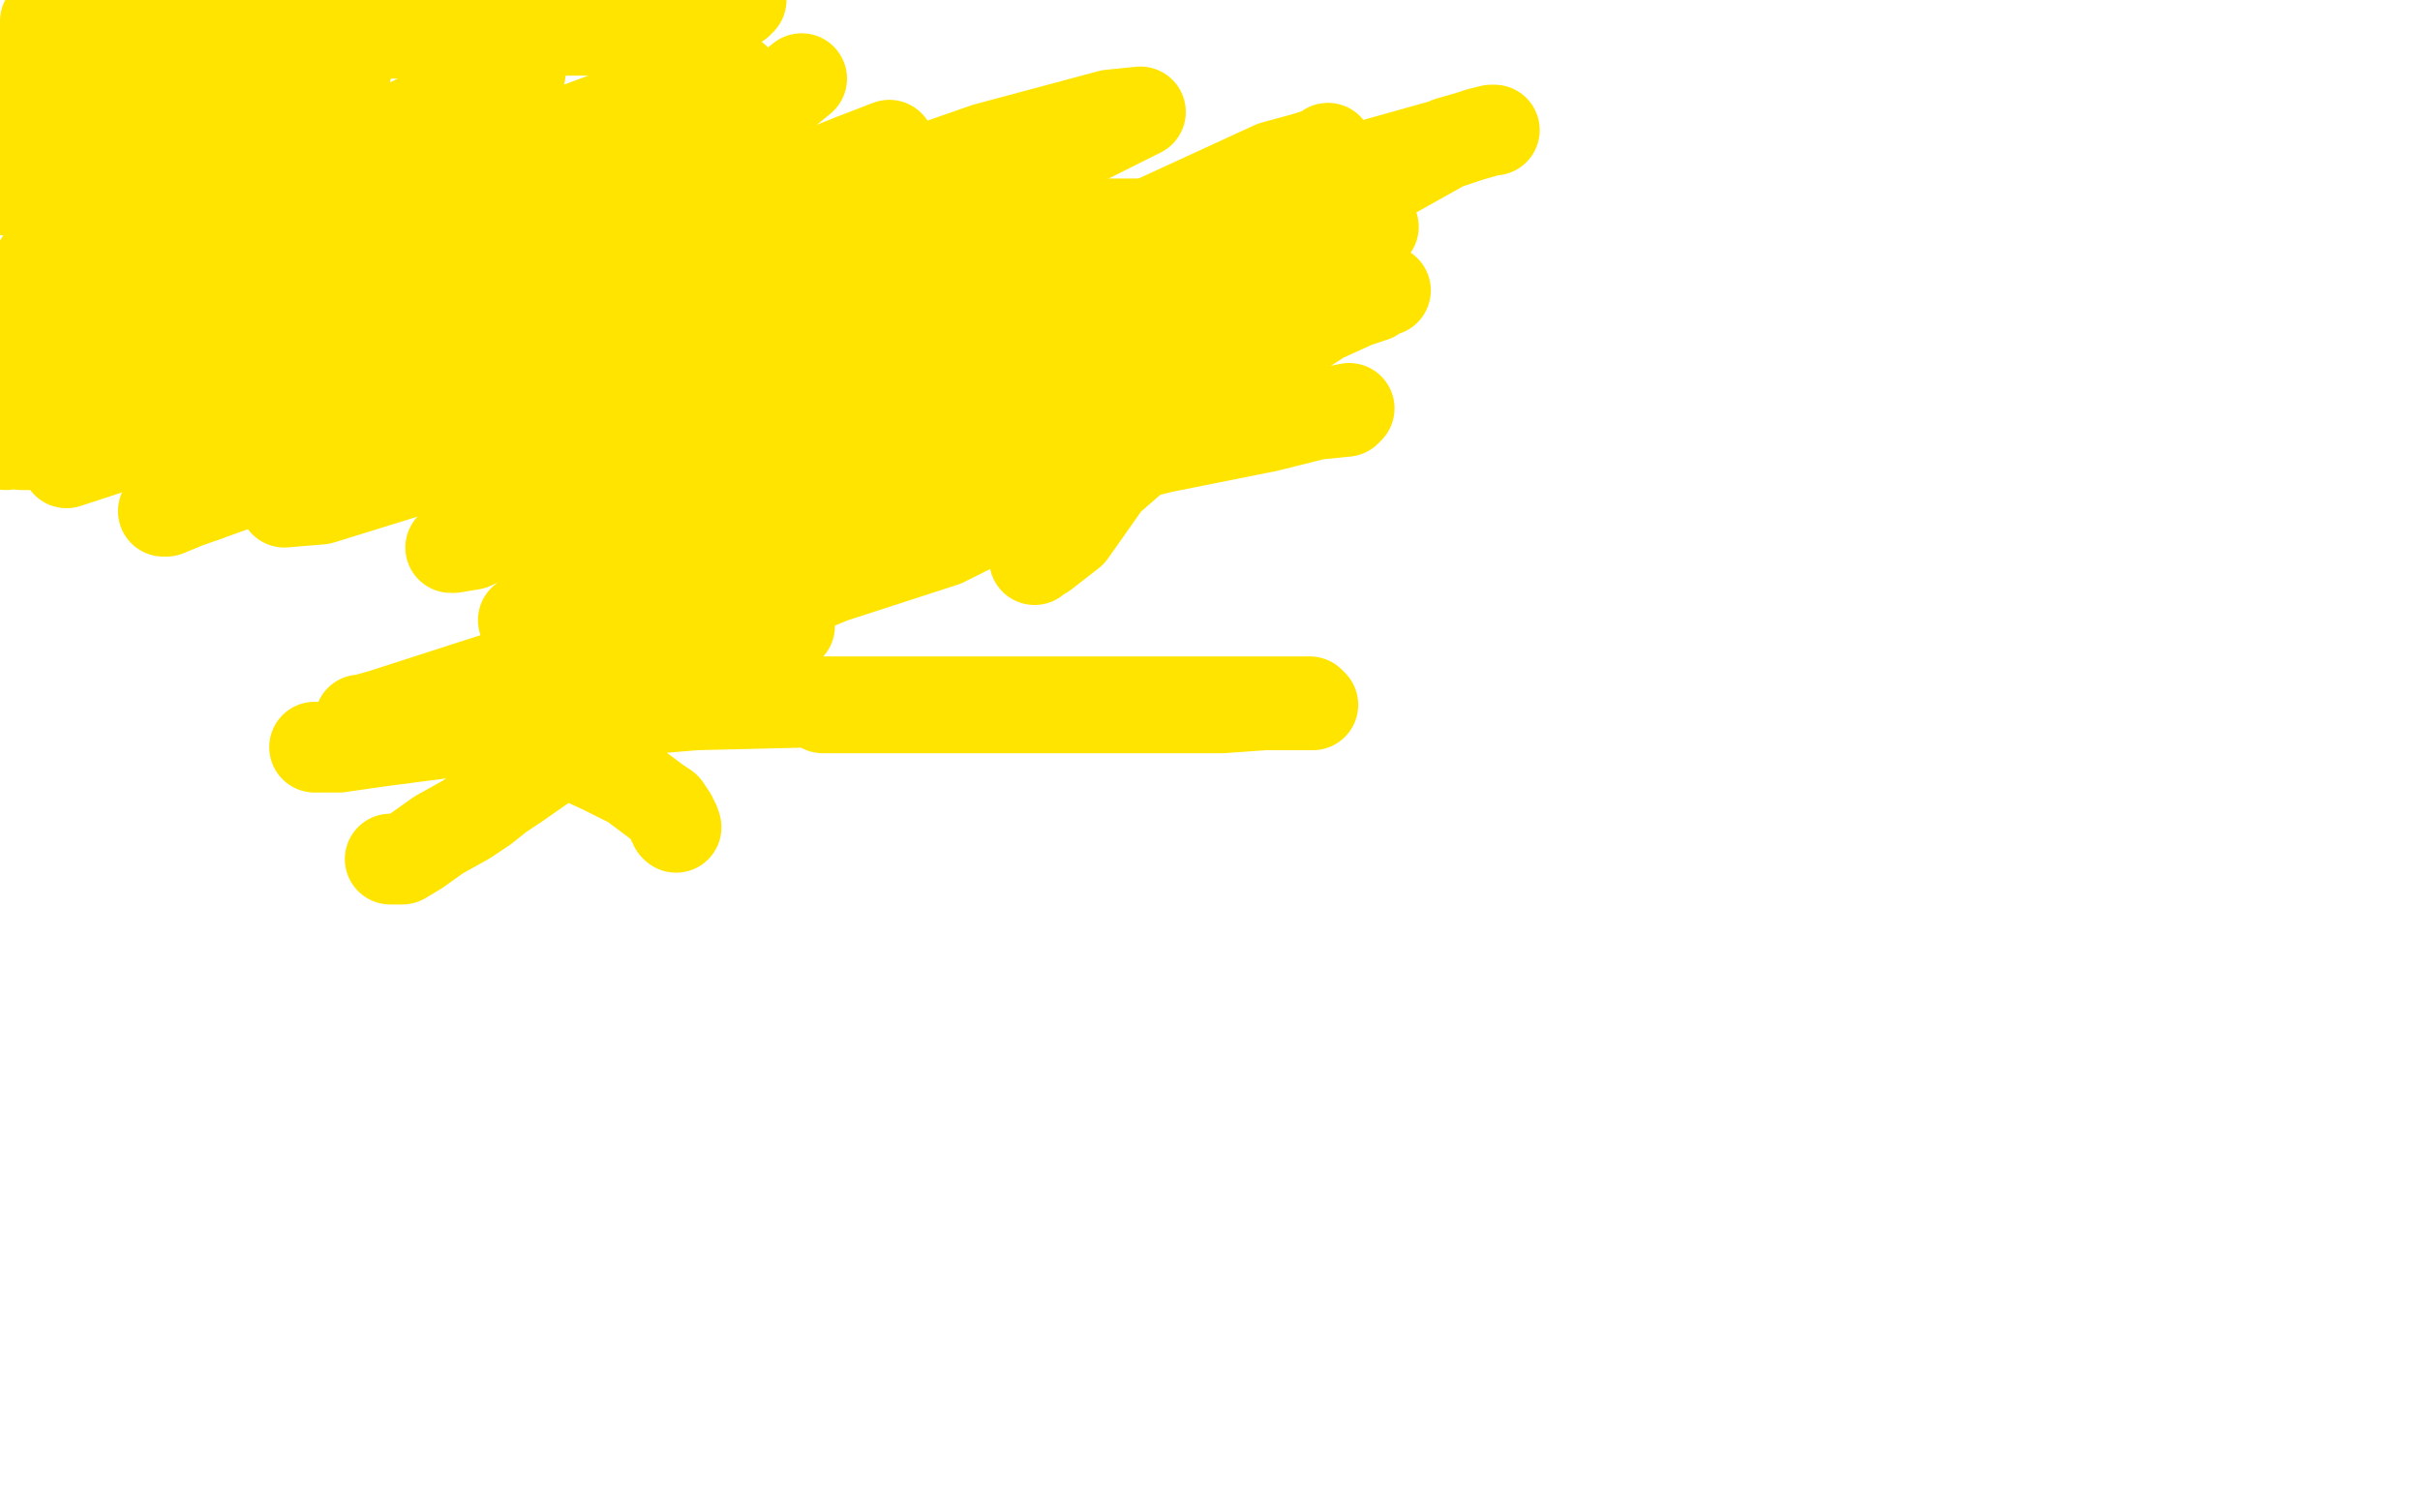
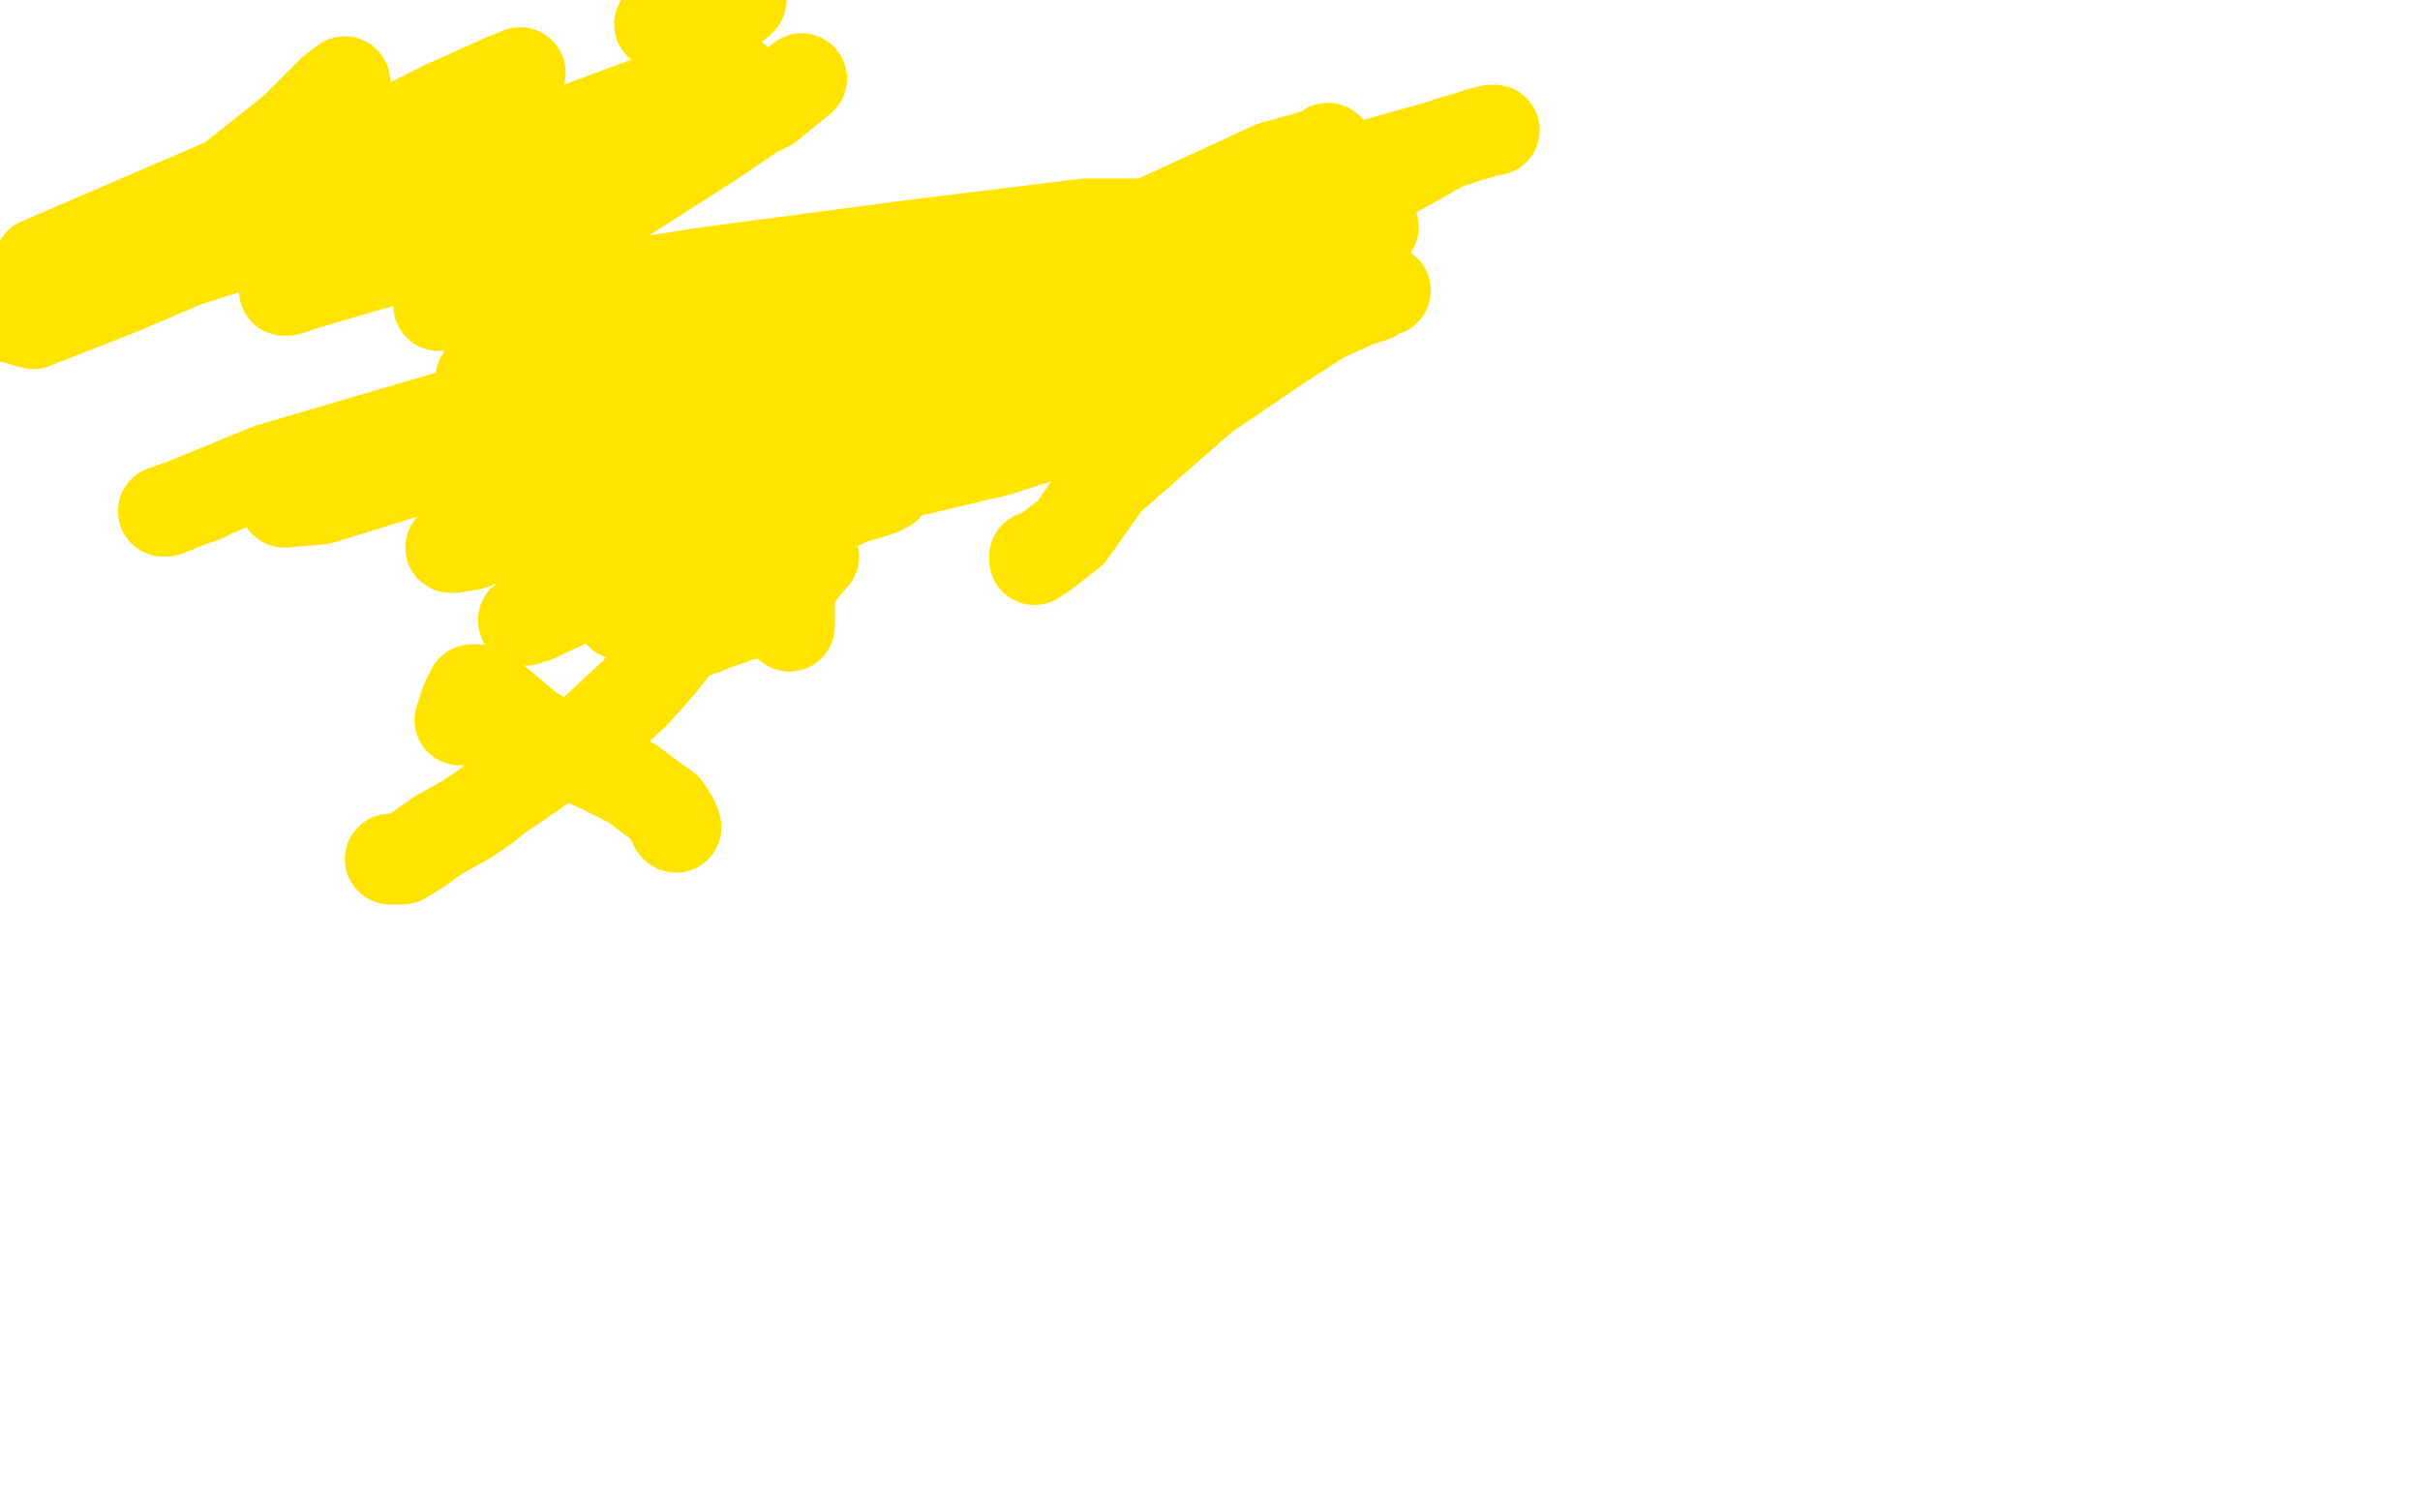
<svg xmlns="http://www.w3.org/2000/svg" width="800" height="500" version="1.1" style="stroke-antialiasing: false">
  <desc>This SVG has been created on https://colorillo.com/</desc>
  <rect x="0" y="0" width="800" height="500" style="fill: rgb(255,255,255); stroke-width:0" />
  <polyline points="263,144 263,145 263,145 263,146 263,146 263,148 263,148 263,150 263,150 263,154 263,154 262,161 262,161 261,168 261,168 261,172 261,179 261,181 261,187 261,194 261,198 261,203 261,205 261,206 261,207" style="fill: none; stroke: #ffe400; stroke-width: 30; stroke-linejoin: round; stroke-linecap: round; stroke-antialiasing: false; stroke-antialias: 0; opacity: 1.0" />
  <polyline points="152,238 154,232 154,232 155,230 155,230 156,228 156,228 157,228 160,228 163,231 169,236 175,241 186,248 199,254 209,259 217,265 220,267 222,270 222,271 223,272 223,273" style="fill: none; stroke: #ffe400; stroke-width: 30; stroke-linejoin: round; stroke-linecap: round; stroke-antialiasing: false; stroke-antialias: 0; opacity: 1.0" />
  <circle cx="223.5" cy="273.5" r="15" style="fill: #ffe400; stroke-antialiasing: false; stroke-antialias: 0; opacity: 1.0" />
  <polyline points="269,184 263,191 263,191 256,196 256,196 248,203 248,203 246,203 246,203 241,205 241,205 235,207 235,207 233,208 233,208 232,208 232,208 230,209 230,209 225,211 225,211 222,215 218,220 210,229 196,242 181,252 171,259 165,263 160,267 154,271 145,276 138,281 133,284 131,284 130,284 129,284" style="fill: none; stroke: #ffe400; stroke-width: 30; stroke-linejoin: round; stroke-linecap: round; stroke-antialiasing: false; stroke-antialias: 0; opacity: 1.0" />
  <polyline points="270,99 273,99 273,99 279,99 279,99 288,99 288,99 305,99 305,99 320,99 320,99 332,99 332,99 346,97 346,97 359,95 359,95 369,93 369,93 374,92 375,92 376,92 376,93 376,94 375,95 371,96 360,100 349,104 325,109 284,117 246,124 239,124 236,124 269,112 357,89 422,76 448,75 454,75 445,78 392,97 295,120 191,138 220,133 262,123 312,107 370,86 455,54 480,47 489,44 493,43 494,43 493,43 479,47 454,61 414,77 383,89 344,100 317,106 305,110 300,111 298,111 297,111 299,111 308,110 319,108 328,105 342,97 349,94 358,90 364,87 366,85 367,84 365,84 357,87 347,92 321,99 296,107 279,113 264,117 254,120 251,120 251,121 255,120 266,117 296,109 328,97 371,78 421,55 432,52 438,50 439,49 437,52 421,62 389,78 360,90 318,103 290,113 267,123 246,130 238,134 234,136 241,134 254,128 282,121 310,113 332,107 371,97 377,95 379,95 375,96 362,99 350,104 328,109 305,115 294,120 288,122 286,122 285,122 286,122 294,122 308,118 321,114 330,112 339,110 343,108 345,108" style="fill: none; stroke: #ffe400; stroke-width: 30; stroke-linejoin: round; stroke-linecap: round; stroke-antialiasing: false; stroke-antialias: 0; opacity: 1.0" />
  <polyline points="342,185 342,184 342,184 345,183 345,183 354,176 354,176 366,159 366,159 398,131 398,131 423,114 423,114 437,105 437,105 448,100 448,100 454,98 454,98 456,96 456,96 458,96 458,96" style="fill: none; stroke: #ffe400; stroke-width: 30; stroke-linejoin: round; stroke-linecap: round; stroke-antialiasing: false; stroke-antialias: 0; opacity: 1.0" />
-   <polyline points="272,234 273,234 273,234 275,234 275,234 278,234 278,234 287,234 287,234 301,234 301,234 319,234 319,234 347,234 347,234 367,234 367,234 385,234 385,234 404,234 404,234 418,233 427,233 432,233 434,233 433,232 422,232 405,232 366,232 327,232 272,232 230,233 182,237 149,242 126,245 112,247 108,247 106,247 105,247 104,247 108,247 119,245 147,238 185,217 298,173 348,157 384,148 419,141 435,137 445,136 446,135 441,136 423,139 396,145 357,154 310,168 265,188 219,206 180,219 158,226 127,236 120,238 119,238 125,238 137,237 163,230 191,220 234,203 268,188 297,178 327,170 343,167 356,164 348,165 330,170 312,179 275,191 246,203 221,213 193,221 179,225 170,226 168,227 167,227 166,227 168,227 185,224 254,197 285,183 314,171" style="fill: none; stroke: #ffe400; stroke-width: 30; stroke-linejoin: round; stroke-linecap: round; stroke-antialiasing: false; stroke-antialias: 0; opacity: 1.0" />
  <polyline points="205,203 233,183 233,183 275,168 275,168 304,154 304,154 340,145 340,145 360,140 360,140 368,138 368,138 373,137 373,137 373,136 373,136 371,136 352,139 332,145 293,156 262,166 228,181 199,194 183,201 176,204 174,205 173,205 177,204 194,196 212,186 228,180 256,171 275,166 285,164 291,162 292,161 293,161 283,162 264,166 247,171 234,175 227,176 225,176 234,174 264,166 292,158 330,149 358,140 377,130 386,126 389,124 390,124 389,126 378,130 360,135 343,141 329,144 305,150 288,155 278,158 273,160 271,162 270,162 271,161 278,158 298,153 321,146 360,134 391,122 415,111 435,104 445,99 449,98 449,97 440,99 417,109 370,125 309,139 260,153 205,163 169,174 156,180 150,181 149,181 153,180 177,173 207,164 257,151 308,128 359,106 389,90 412,81 421,77 425,76 426,76 425,76 418,79" style="fill: none; stroke: #ffe400; stroke-width: 30; stroke-linejoin: round; stroke-linecap: round; stroke-antialiasing: false; stroke-antialias: 0; opacity: 1.0" />
  <polyline points="183,167 183,168 183,168 183,172 183,172 183,175 183,175 184,179 184,179 184,180" style="fill: none; stroke: #ffe400; stroke-width: 30; stroke-linejoin: round; stroke-linecap: round; stroke-antialiasing: false; stroke-antialias: 0; opacity: 1.0" />
-   <polyline points="104,61 110,60 110,60 119,60 119,60 126,60 126,60 138,60 138,60 150,60 150,60 159,60 159,60 163,60 163,60 164,60 164,60 165,60 165,60 163,60 150,63 125,78 82,98 50,116 10,129 133,60 144,58 148,58 149,58 145,59 132,62 111,77 64,110 33,131 2,147 7,145 8,145 8,146 7,147 8,147 13,147 17,146 30,143 52,134 90,115 127,101 149,95 162,91 169,90 171,90 172,90 171,91 162,100 133,116 101,130 74,136 63,140 58,142 73,138 139,121 234,81 326,49 367,38 377,37 357,47 265,82 138,115 22,153 38,145 239,70 281,53 294,48 293,53 248,73 167,98 98,117 73,123 65,126 86,123 148,110 211,100 237,98 240,98 233,98 195,105 140,121 109,132 102,134 105,134 143,127 217,114 260,106 271,105 260,105 207,116 121,145 68,164" style="fill: none; stroke: #ffe400; stroke-width: 30; stroke-linejoin: round; stroke-linecap: round; stroke-antialiasing: false; stroke-antialias: 0; opacity: 1.0" />
  <polyline points="224,121 243,117 243,116 231,118 175,137 122,155" style="fill: none; stroke: #ffe400; stroke-width: 30; stroke-linejoin: round; stroke-linecap: round; stroke-antialiasing: false; stroke-antialias: 0; opacity: 1.0" />
  <polyline points="68,164 54,169 55,169 89,155 164,133 224,121" style="fill: none; stroke: #ffe400; stroke-width: 30; stroke-linejoin: round; stroke-linecap: round; stroke-antialiasing: false; stroke-antialias: 0; opacity: 1.0" />
  <polyline points="122,155 107,160 108,160 139,151 197,135 238,127 246,125 238,125 193,136 126,157 99,165 94,166 106,165 148,152 187,141 200,137 201,137 196,137 171,144 154,149 151,150 155,149 185,140 248,127 278,122 286,120 263,123 219,135 200,140 195,140 218,137 270,125 319,117 331,116 330,116 295,119 215,139 166,153 154,155 168,152 242,130 338,112 393,99 405,96 369,100 287,111 203,122 166,125 159,125 184,121 258,103 335,85 371,77 381,74 379,74 359,74 302,81 234,90 183,98 156,101 148,101 146,101 145,101 154,95 188,77 235,47 260,30 265,26 254,35 208,57 157,78 118,89 101,94 95,96 94,96 116,88 184,57 227,34 240,29 243,26 216,33 138,62 63,86 27,95 19,98 17,99 18,99 33,92 87,65 147,35 167,26 172,24 163,29 121,54 70,81 19,99 4,105 11,107 39,96 79,79 96,69 100,62 95,66 65,83 9,104 16,101 62,77 88,56 98,49 101,44 86,55 61,74 40,84 32,89 29,90 34,88 63,70 97,43 110,30 114,27 109,37 78,59 13,87 36,79 69,70" style="fill: none; stroke: #ffe400; stroke-width: 30; stroke-linejoin: round; stroke-linecap: round; stroke-antialiasing: false; stroke-antialias: 0; opacity: 1.0" />
-   <polyline points="84,53 84,48 84,48 60,48 3,63 28,49 87,29 97,25 104,22 109,20 113,20 112,20 106,22 93,24 80,27 53,36 33,43 24,46 22,48 21,48 20,48 21,48 30,47 40,42 49,39 62,36 80,32 90,29 97,26 99,26 100,26 101,25 100,25 92,26 84,28 74,30 63,34 49,36 42,39 39,40 38,40 37,40 38,40 41,40 46,40 52,38 60,35 76,31 93,26 104,23 112,21 115,20 115,19 116,19 115,19 108,19 94,22 80,25 67,30 49,35 37,37 31,38 30,39 28,39 29,41 29,40 29,39 29,38 29,37 28,37 28,36 28,35 27,35 27,34 27,33 27,32 27,31 27,30 27,29 27,27 26,25 26,24 25,23 24,23 24,24 22,28 21,32 20,37 19,40 19,43 18,45 18,48 18,51 18,53 18,55 18,56 17,56 17,55 17,54 17,52 17,51 17,50 17,48 17,46 17,42 17,38 17,32 17,29 18,26 18,24 19,22 19,21 18,20 17,19 15,17 14,16 14,17 14,18 13,20 13,22 12,23 12,24 12,25 12,26 12,27 11,28 11,29 10,30 10,31 10,33 10,34 10,35 10,36 10,37 10,38 10,39 10,40 10,37 11,35 11,33 11,28 11,27 11,26 11,25 12,24 12,23 13,21 14,19 14,18 14,17 15,17 15,16 15,14 15,8 15,7" style="fill: none; stroke: #ffe400; stroke-width: 30; stroke-linejoin: round; stroke-linecap: round; stroke-antialiasing: false; stroke-antialias: 0; opacity: 1.0" />
-   <polyline points="16,10 17,10 17,10 18,10 18,10 20,9 20,9 21,9 21,9 24,9 24,9 28,9 28,9 31,9 31,9 34,9 34,9 36,9 36,9 38,9 39,9 40,9 40,9 41,9 41,9 44,9 44,9 51,9 51,9 53,9 53,9 54,9 54,9 55,9 55,9 56,9 56,10 58,10 61,10 63,10 65,10 67,10 67,11 68,11 69,11 69,12 70,12 71,12 72,13 73,13 74,13 76,13 77,13 78,13 79,13 80,13 82,13 84,13 85,13 87,12 90,12 93,12 98,12 100,12 102,12 103,12 104,12 105,12 106,11 107,11 108,11 110,11 113,11 116,11 118,11 120,11 122,11 125,11 129,11 134,11 137,11 138,11 140,11 141,11 143,11 145,11 146,11 148,11 150,11 153,11 154,11 155,11 156,11 158,11 160,11 161,11 163,11 169,11 172,11 175,11 177,11 180,11 183,10 188,10 196,10 203,10 208,9 211,9 214,9 218,8" style="fill: none; stroke: #ffe400; stroke-width: 30; stroke-linejoin: round; stroke-linecap: round; stroke-antialiasing: false; stroke-antialias: 0; opacity: 1.0" />
  <polyline points="218,8 224,6 230,4 236,3 240,2 242,1 244,1 244,0 245,0" style="fill: none; stroke: #ffe400; stroke-width: 30; stroke-linejoin: round; stroke-linecap: round; stroke-antialiasing: false; stroke-antialias: 0; opacity: 1.0" />
</svg>